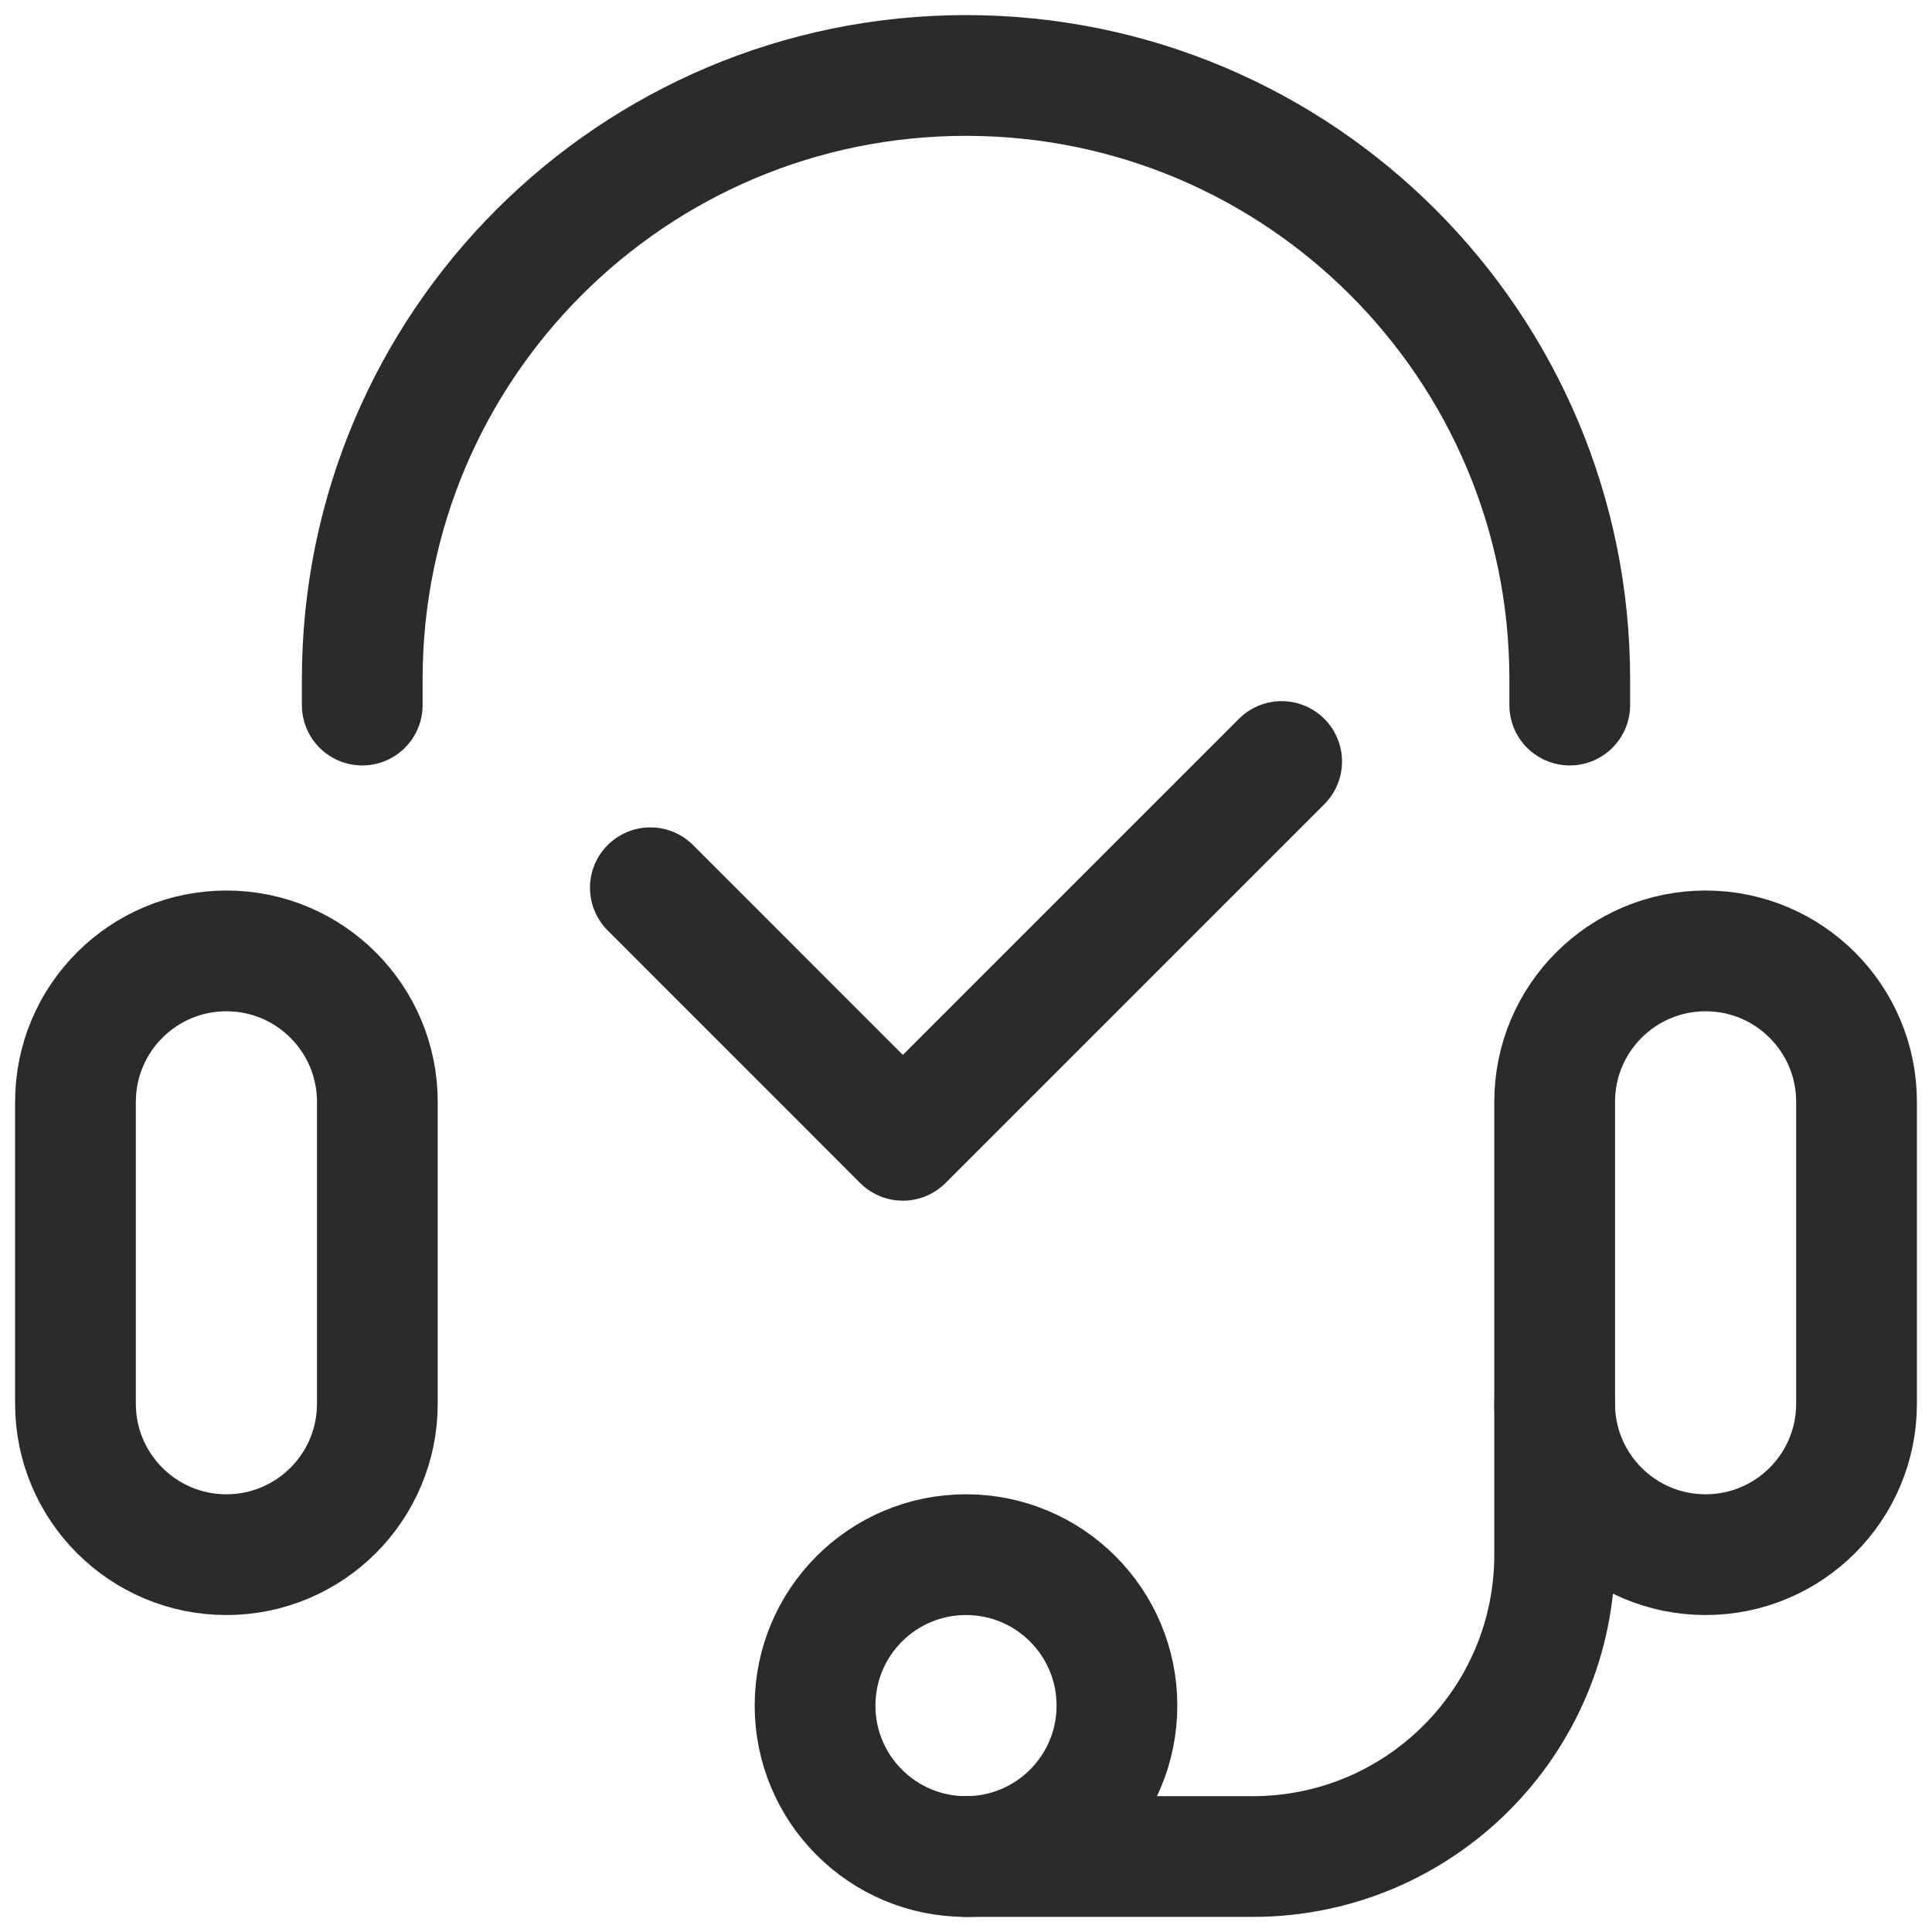
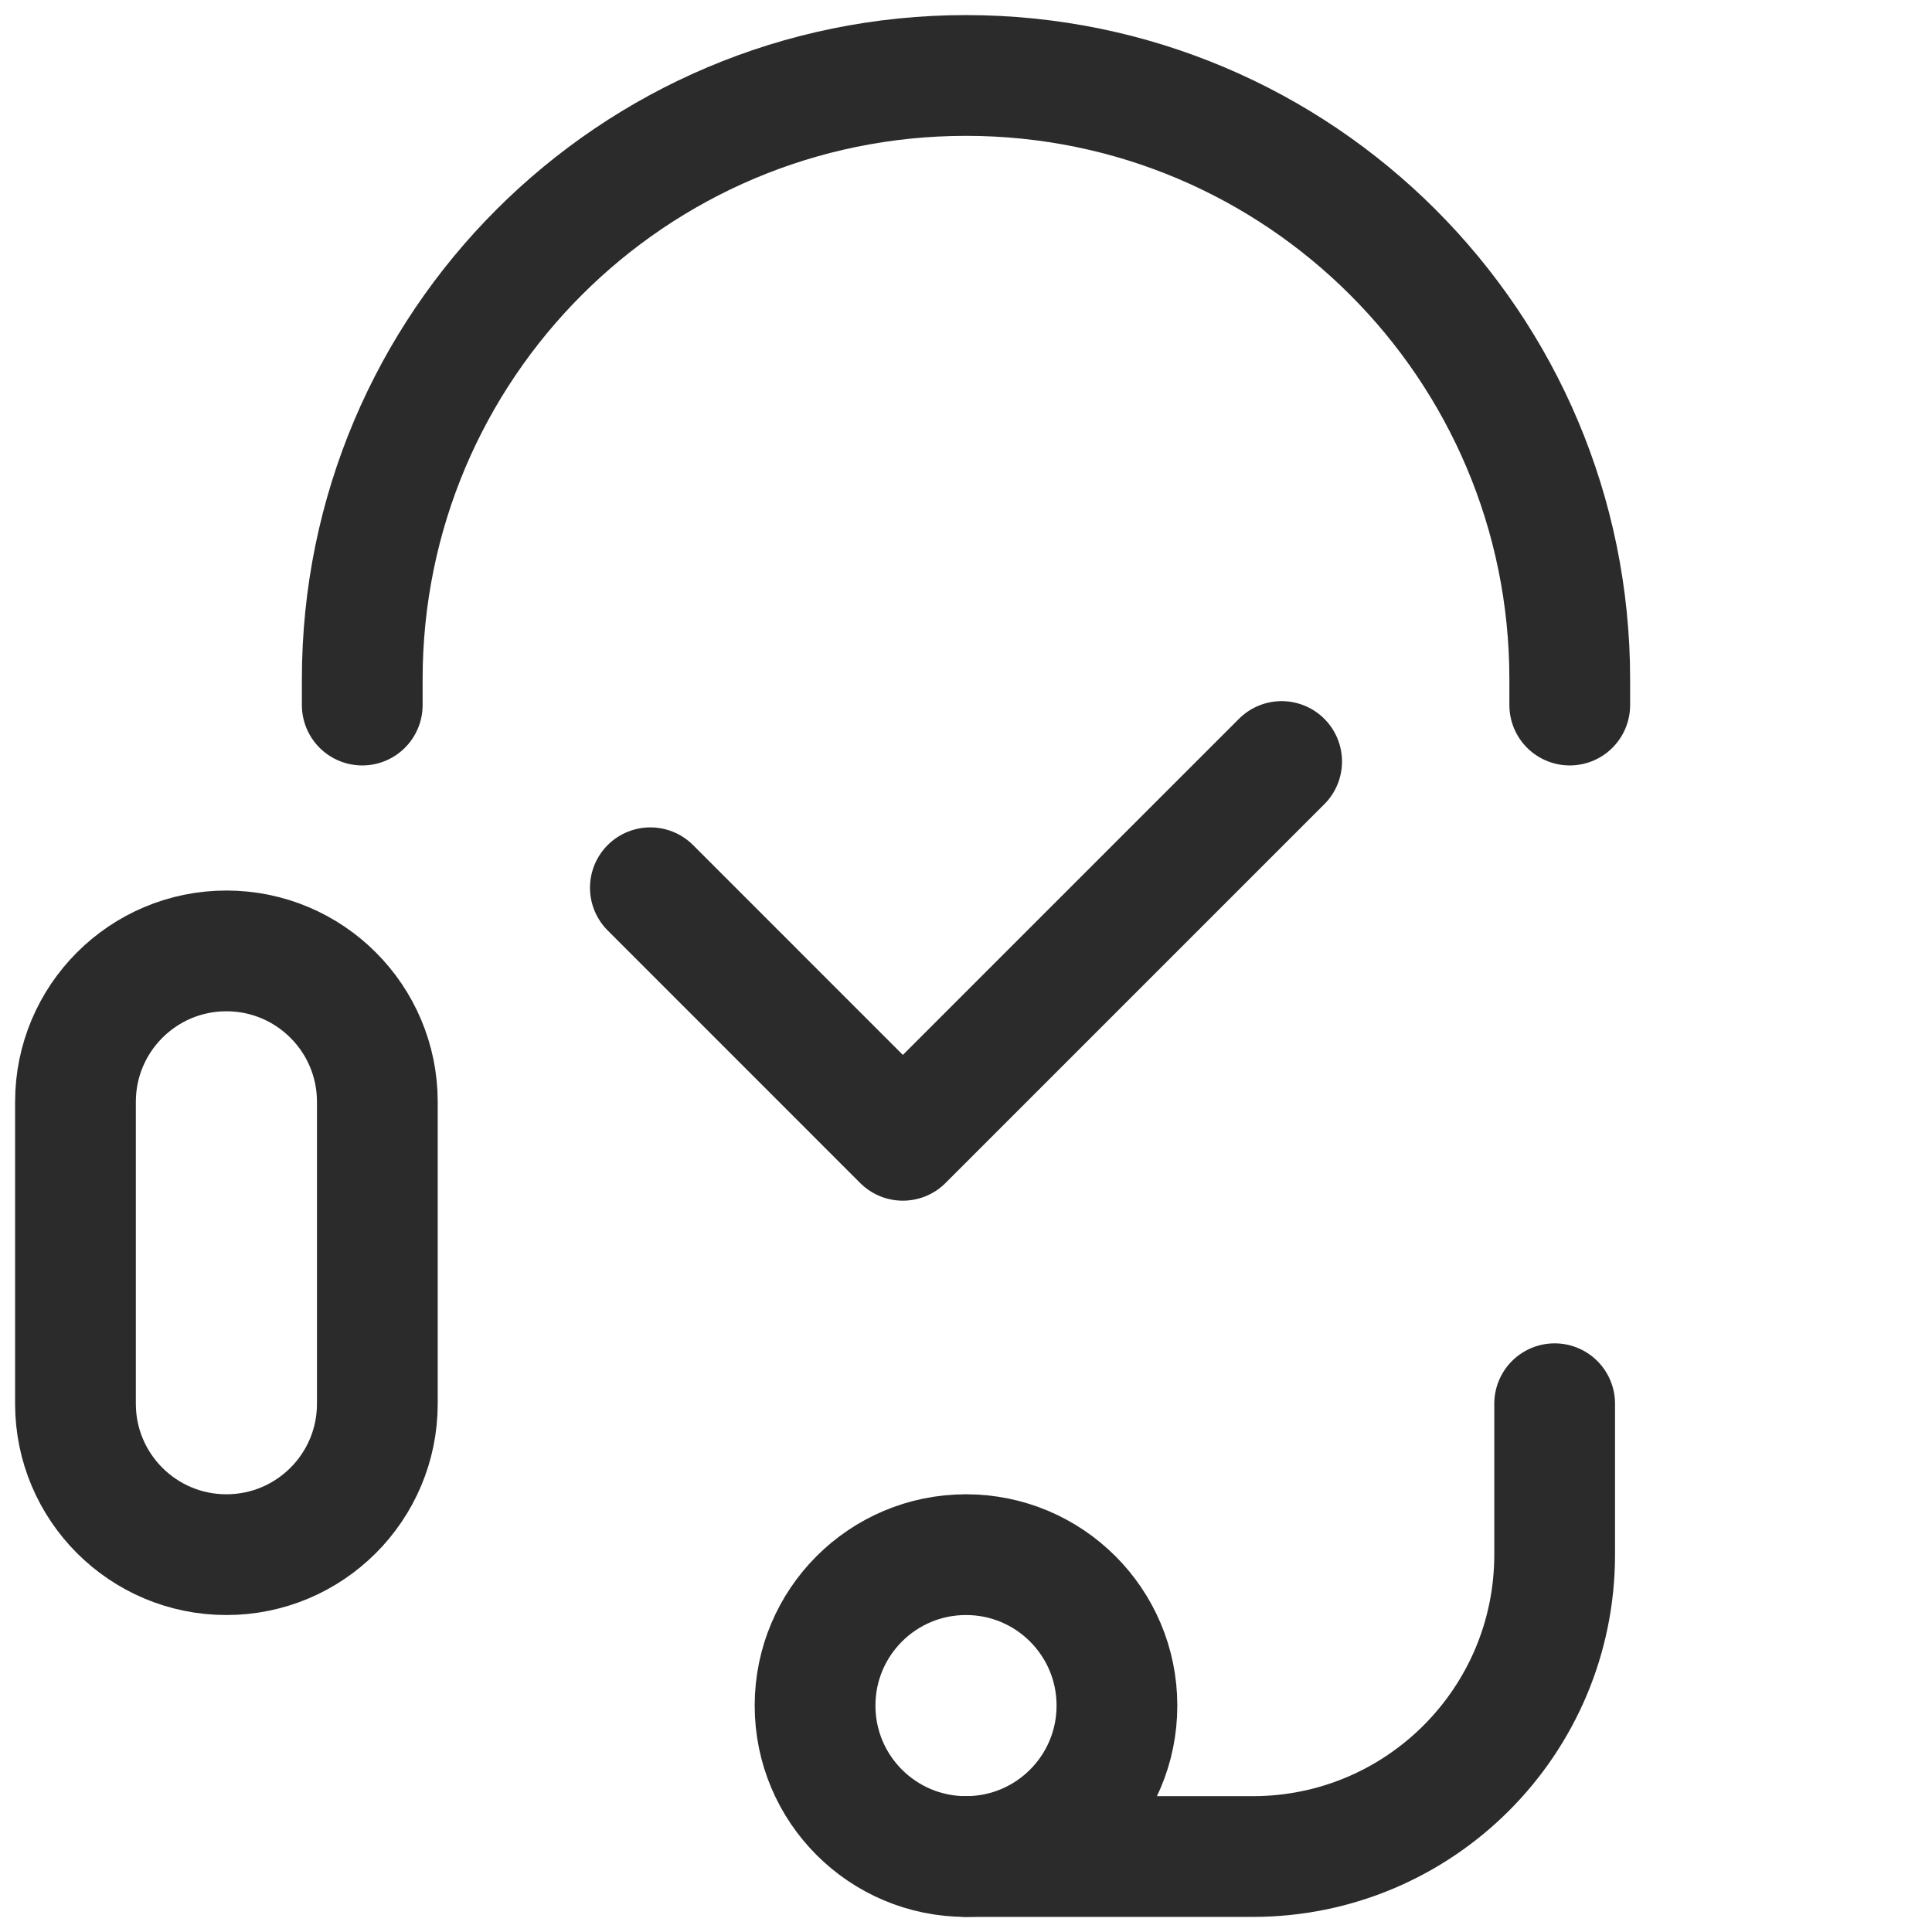
<svg xmlns="http://www.w3.org/2000/svg" width="32" height="32" viewBox="0 0 32 32" fill="none">
  <g clip-path="url(#clip0_572_113270)">
    <path d="M3.75 25.75C2.369 25.75 1.25 24.631 1.25 23.25V18.25C1.25 16.869 2.369 15.75 3.75 15.75C5.131 15.75 6.25 16.869 6.25 18.25V23.25C6.25 24.631 5.131 25.75 3.75 25.75Z" stroke="#2B2B2B" stroke-width="2" stroke-miterlimit="10" stroke-linecap="round" stroke-linejoin="round" />
-     <path d="M28.25 25.75C26.869 25.75 25.75 24.631 25.75 23.25V18.25C25.75 16.869 26.869 15.75 28.25 15.75C29.631 15.75 30.75 16.869 30.75 18.25V23.25C30.75 24.631 29.631 25.75 28.25 25.75Z" stroke="#2B2B2B" stroke-width="2" stroke-miterlimit="10" stroke-linecap="round" stroke-linejoin="round" />
    <path d="M6 11.678V11.25C6 5.727 10.477 1.25 16 1.25C21.523 1.25 26 5.727 26 11.25V11.678" stroke="#2B2B2B" stroke-width="2" stroke-miterlimit="10" stroke-linecap="round" stroke-linejoin="round" />
    <path d="M16 30.75H20.75C23.511 30.75 25.75 28.511 25.75 25.75V23.25" stroke="#2B2B2B" stroke-width="2" stroke-miterlimit="10" stroke-linecap="round" stroke-linejoin="round" />
    <path d="M18.5 28.25C18.5 29.631 17.381 30.75 16 30.75C14.619 30.75 13.5 29.631 13.5 28.25C13.5 26.869 14.619 25.75 16 25.75C17.381 25.75 18.5 26.869 18.5 28.25Z" stroke="#2B2B2B" stroke-width="2" stroke-miterlimit="10" stroke-linecap="round" stroke-linejoin="round" />
    <path d="M10.772 14.704L14.954 18.887L21.228 12.613" stroke="#2B2B2B" stroke-width="2" stroke-miterlimit="10" stroke-linecap="round" stroke-linejoin="round" />
  </g>
  <defs>
    <clipPath id="clip0_572_113270">
      <rect width="32" height="32" fill="white" />
    </clipPath>
  </defs>
</svg>